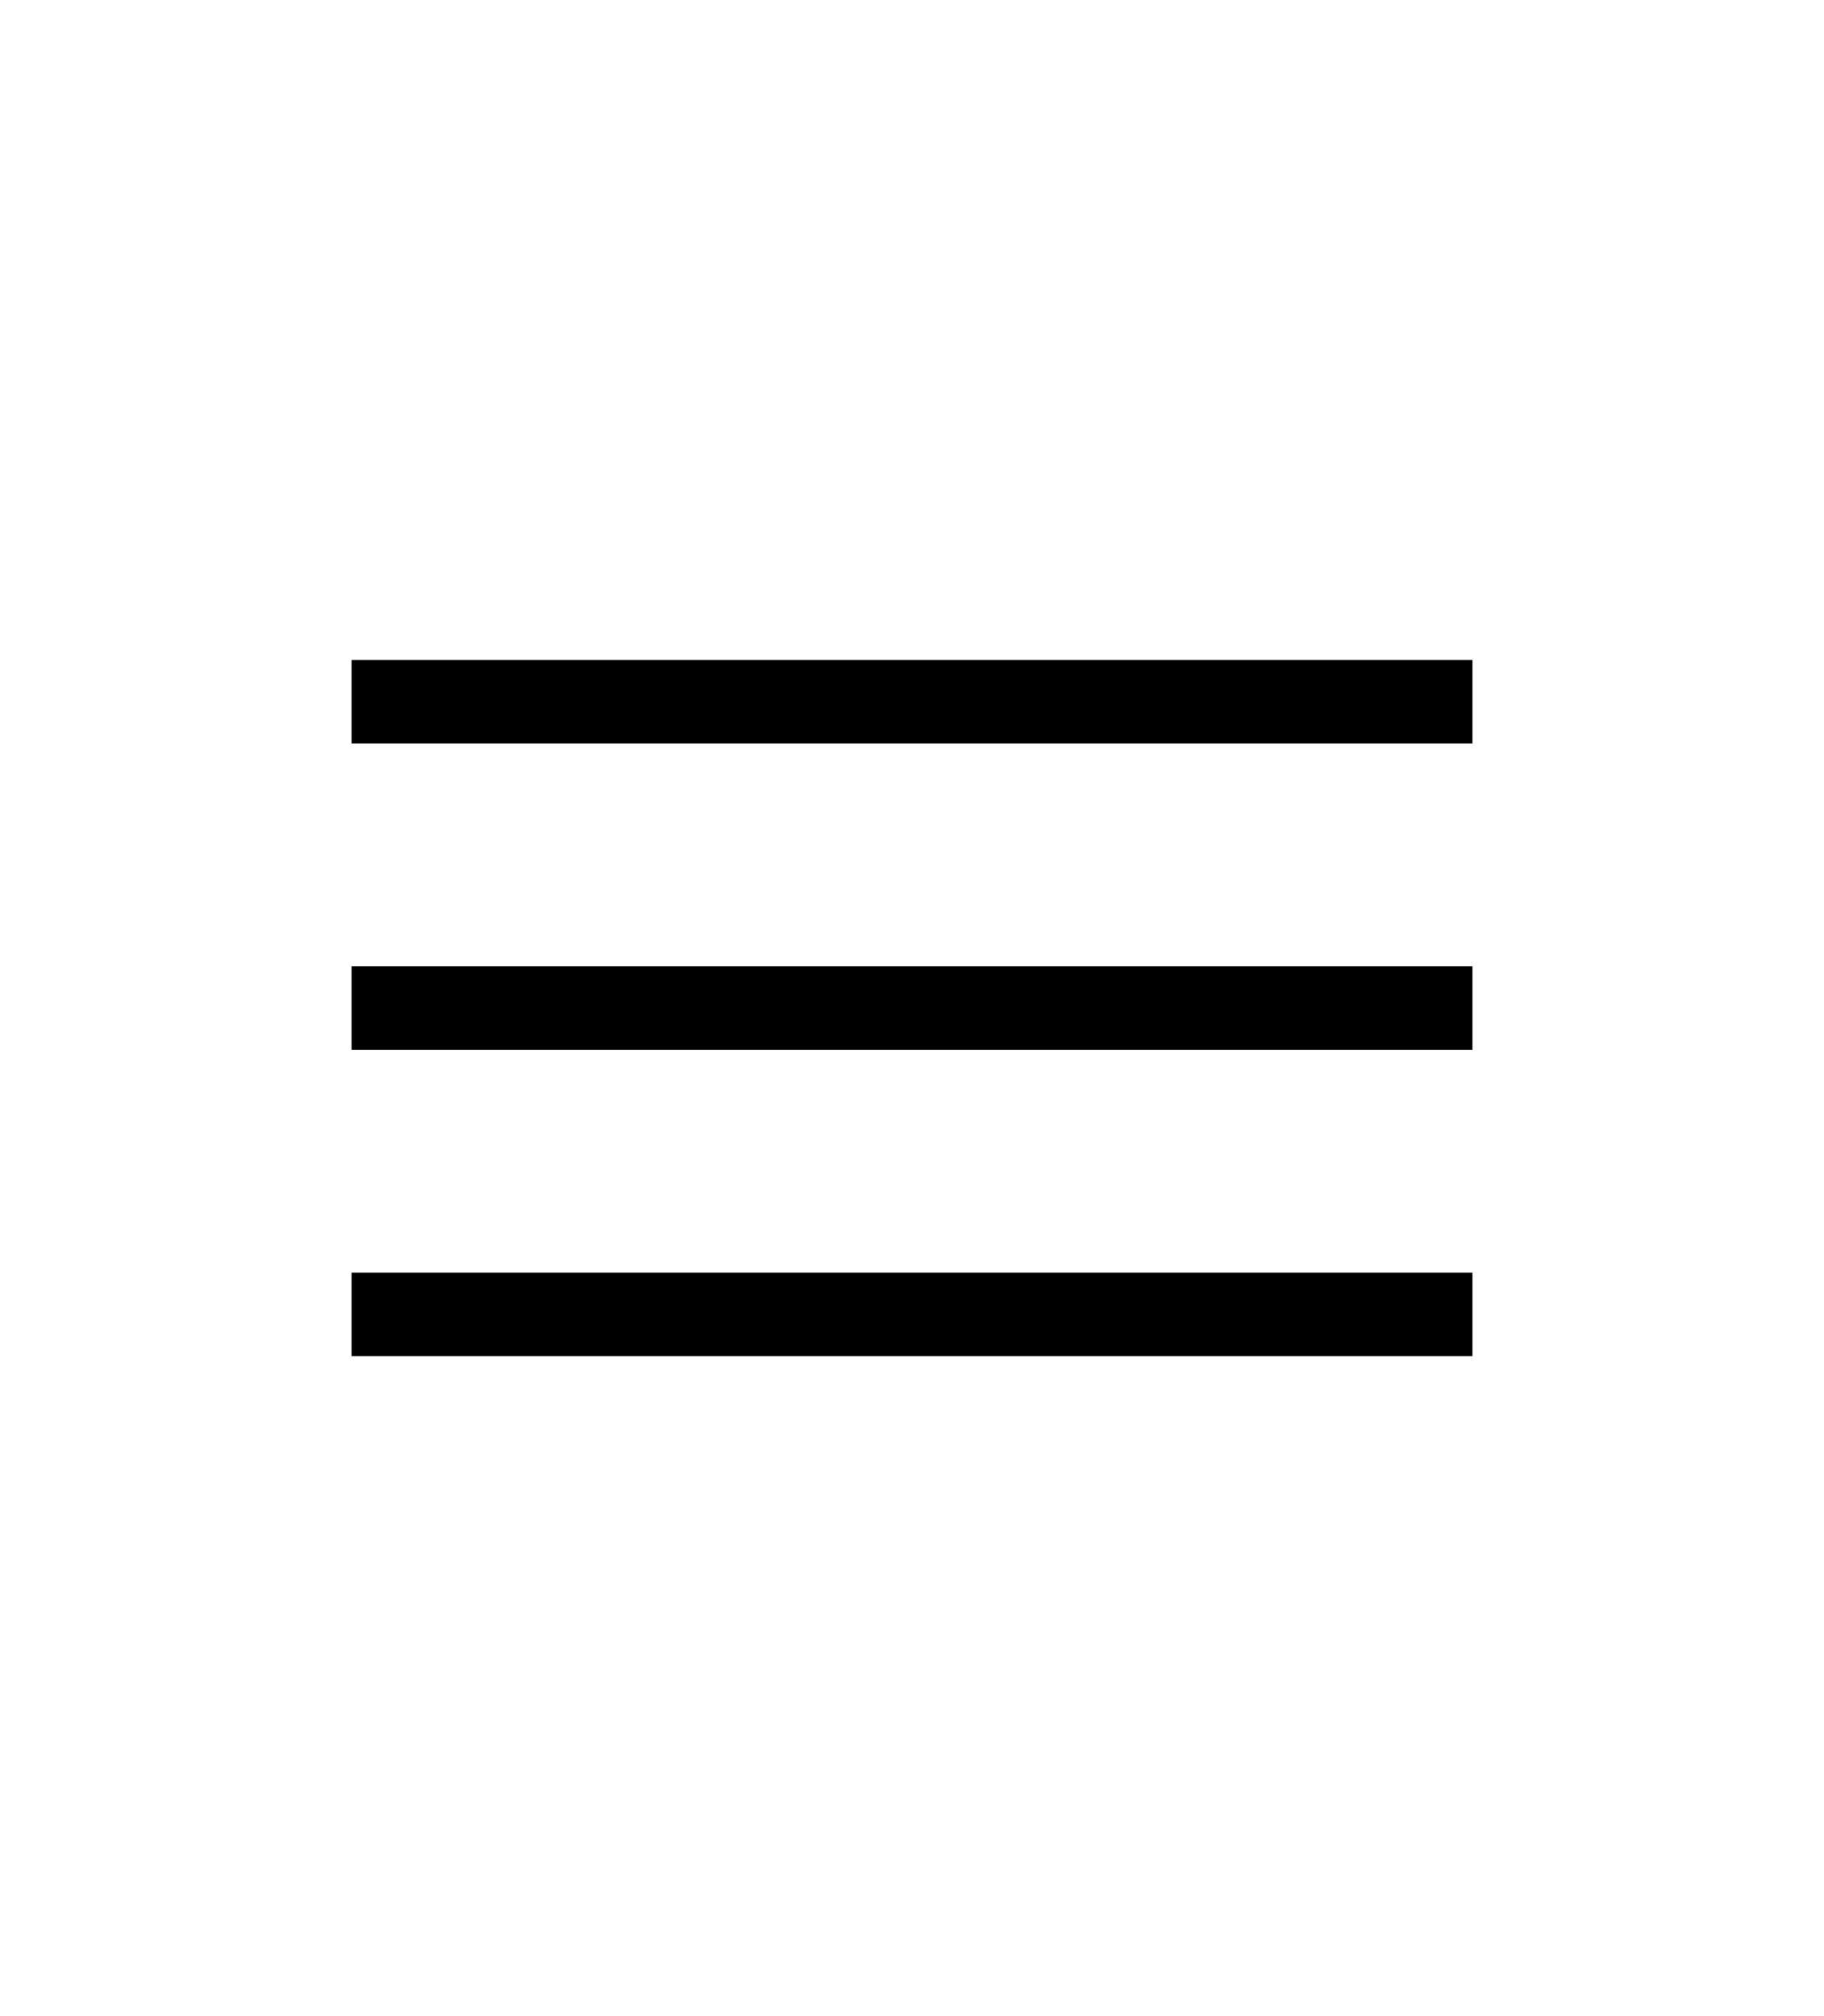
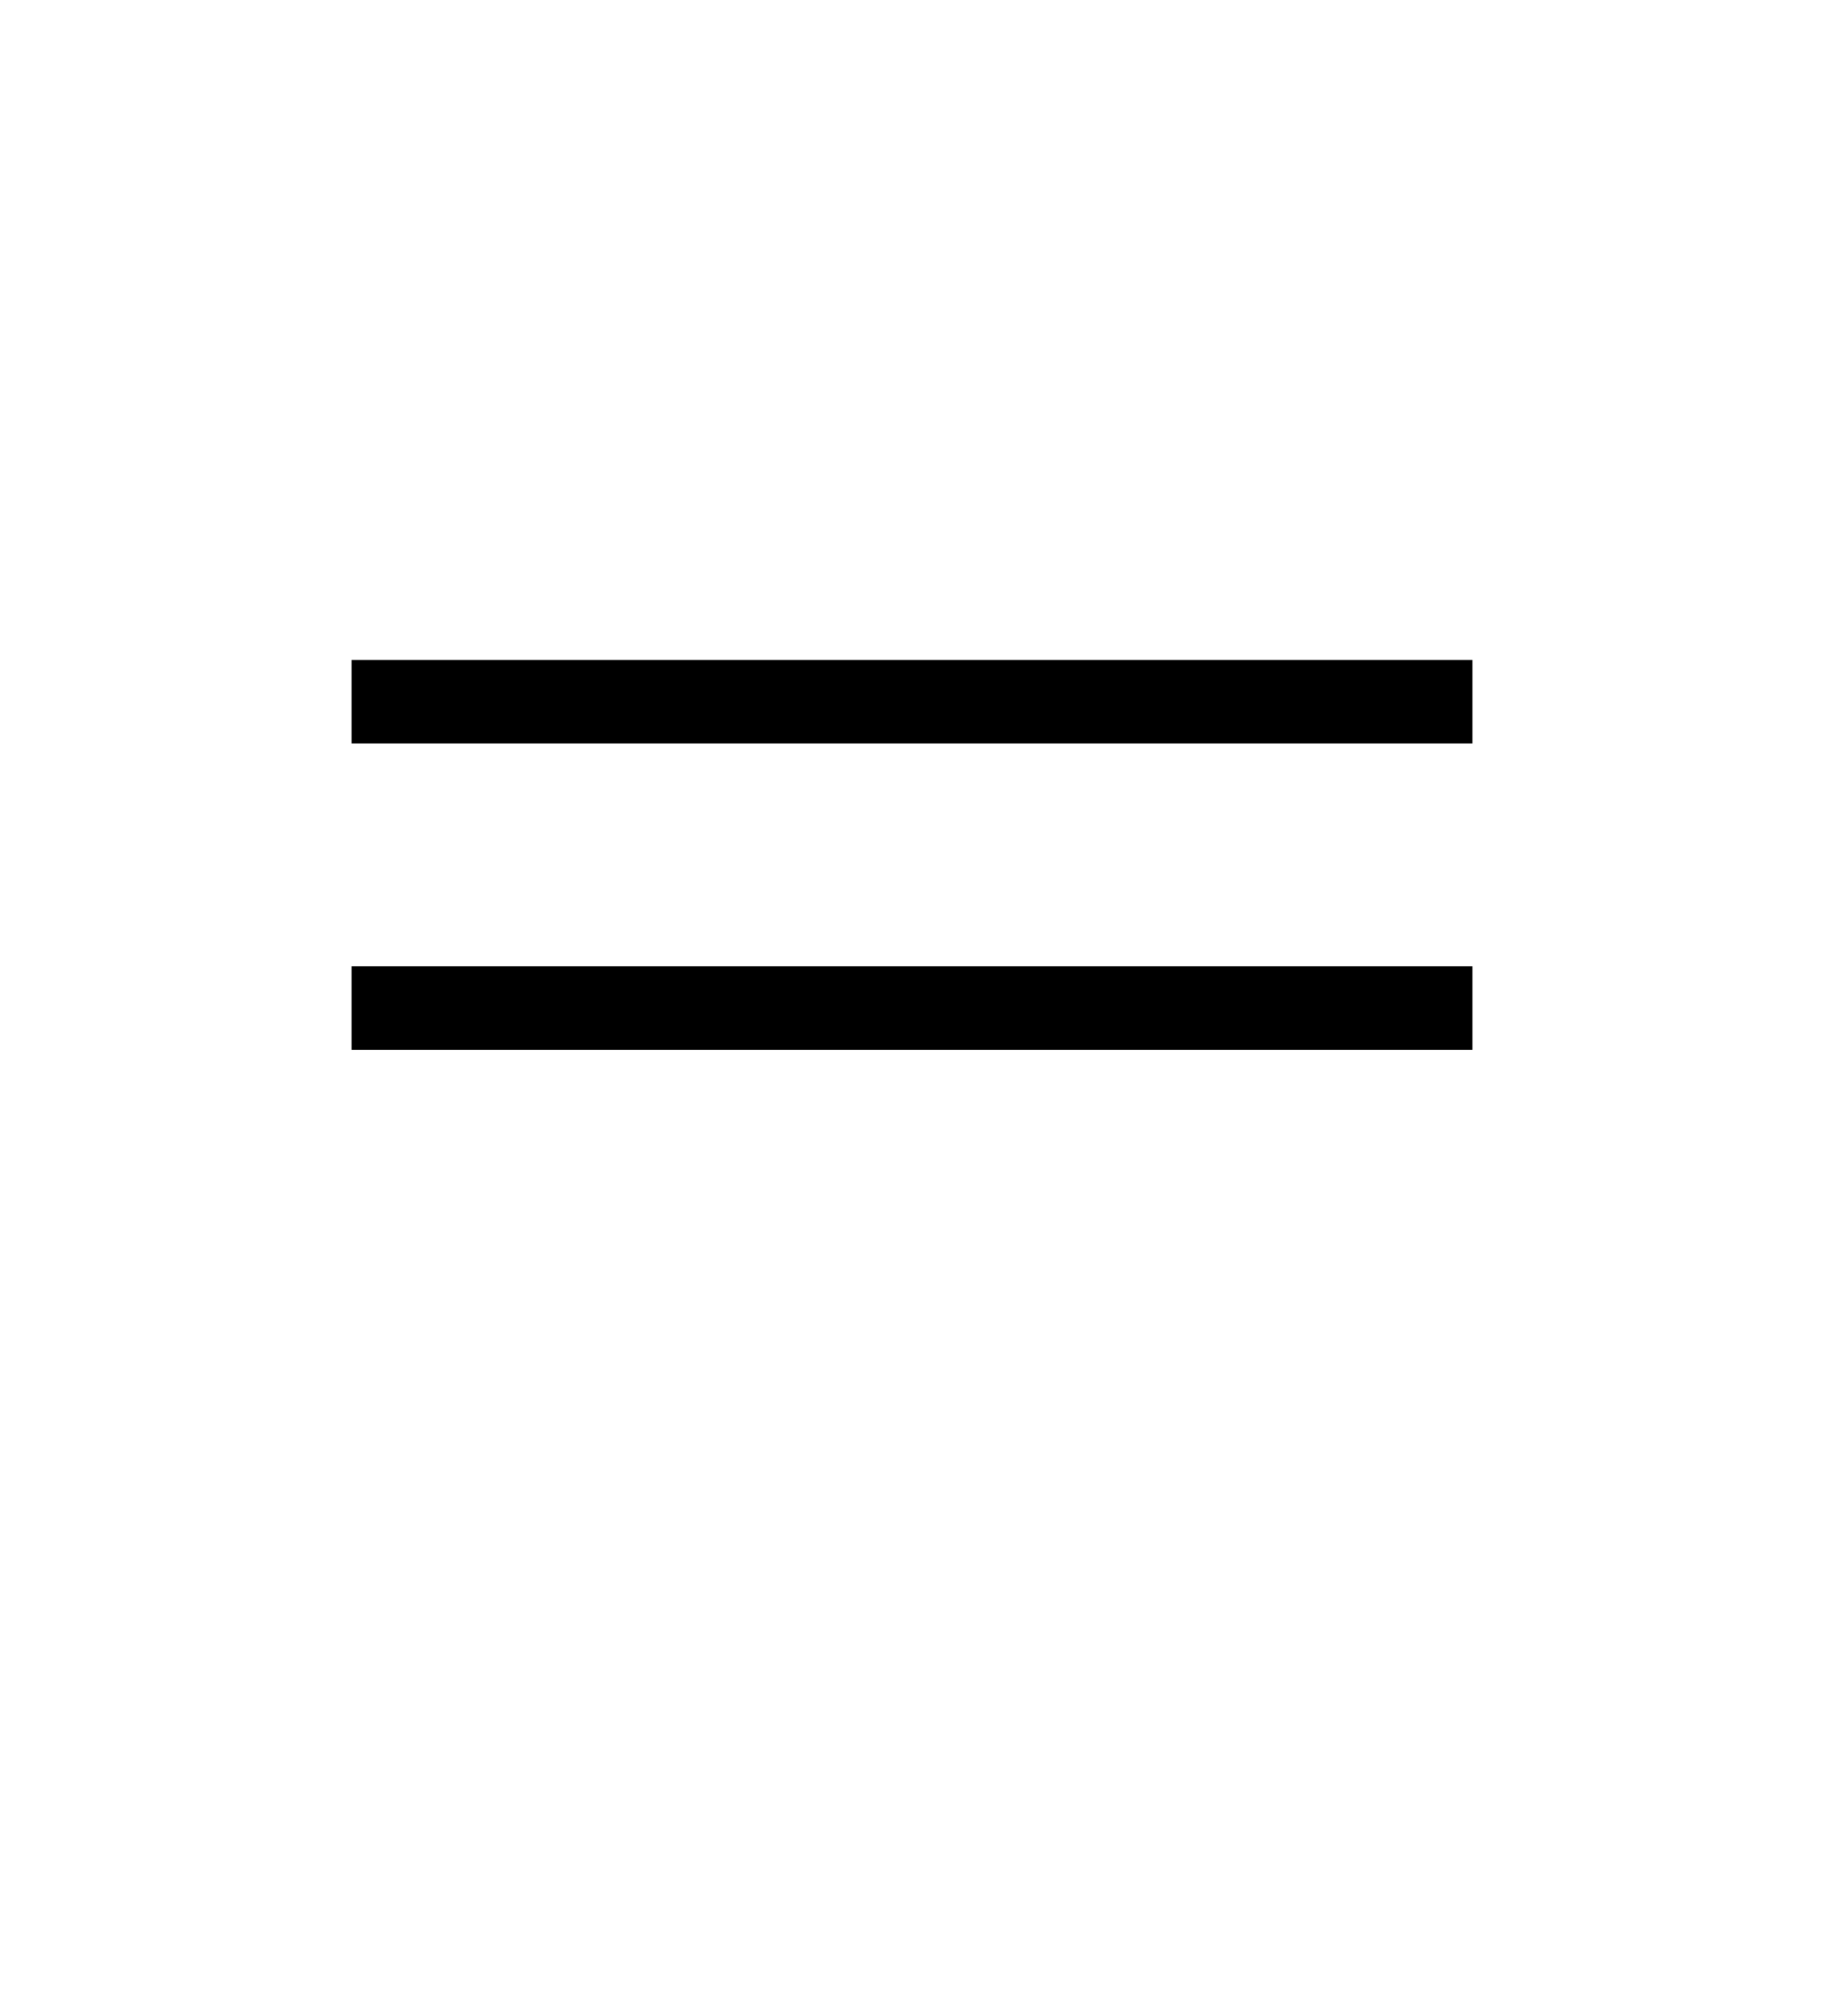
<svg xmlns="http://www.w3.org/2000/svg" width="38" height="42" viewBox="0 0 38 42" fill="none">
  <path d="M7.324 14.618H30.676" stroke="black" stroke-width="1.74" />
  <path d="M7.324 21H30.676" stroke="black" stroke-width="1.74" />
-   <path d="M7.324 27.382H30.676" stroke="black" stroke-width="1.74" />
</svg>